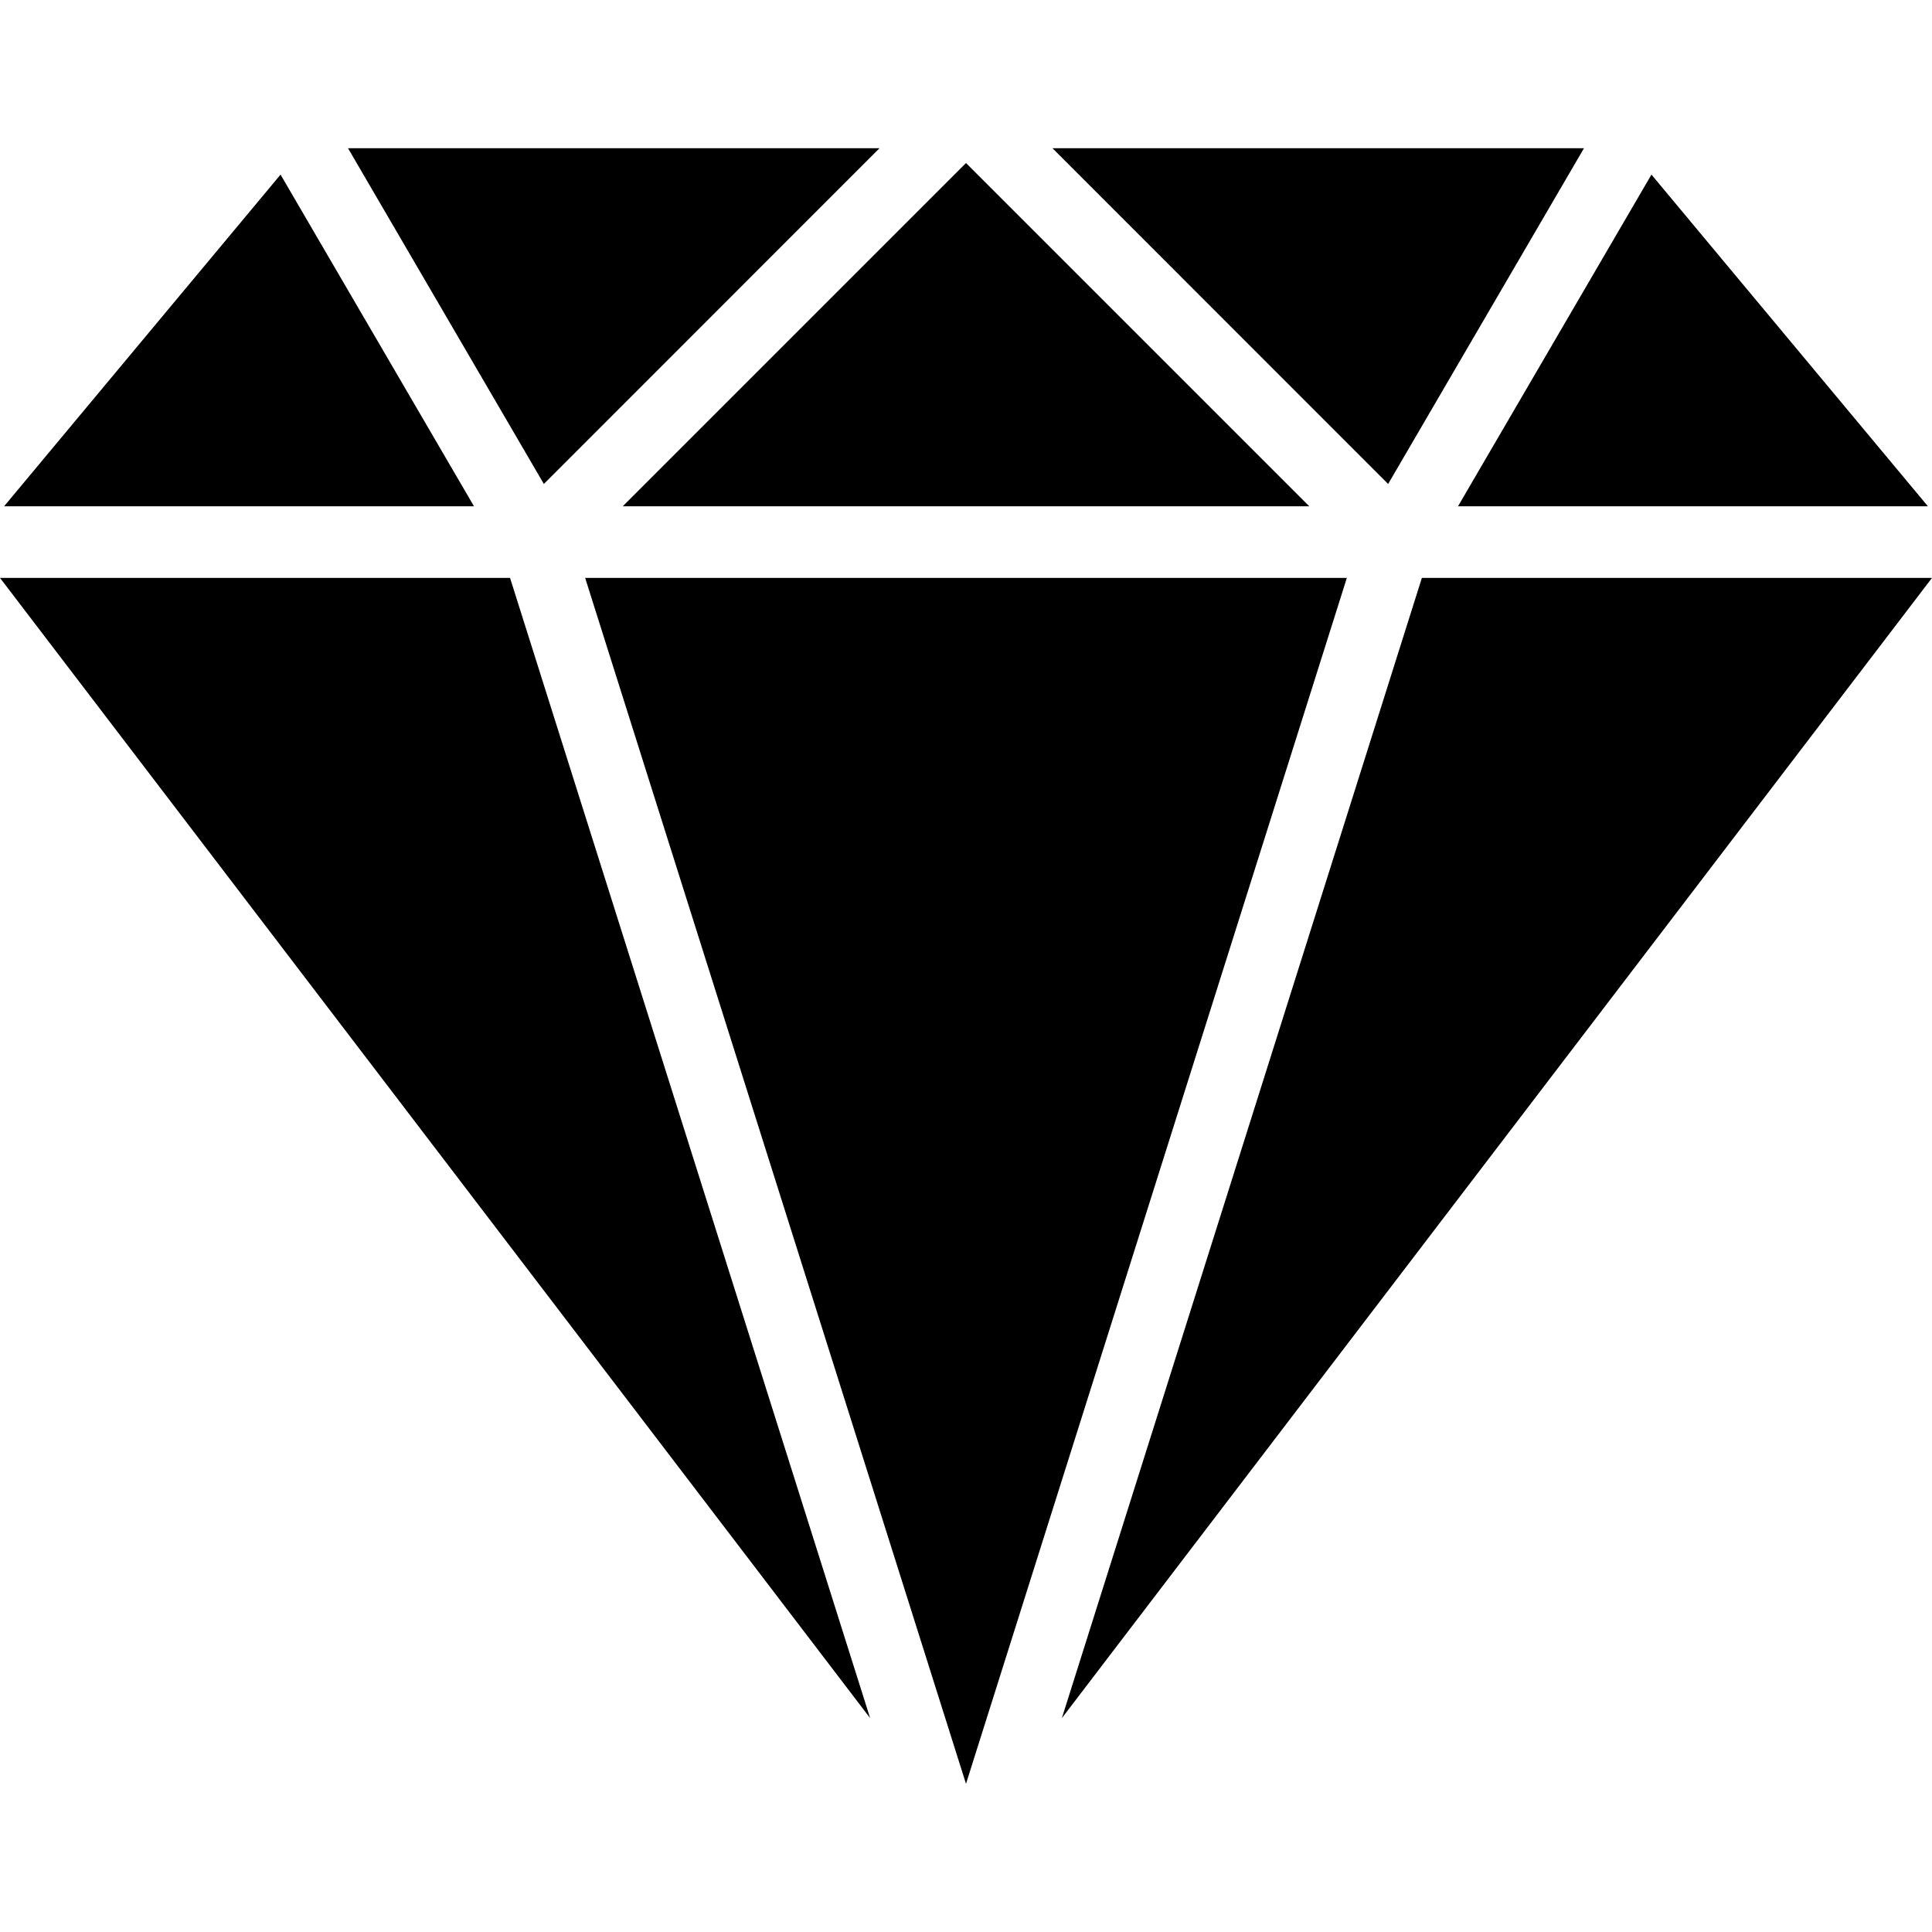
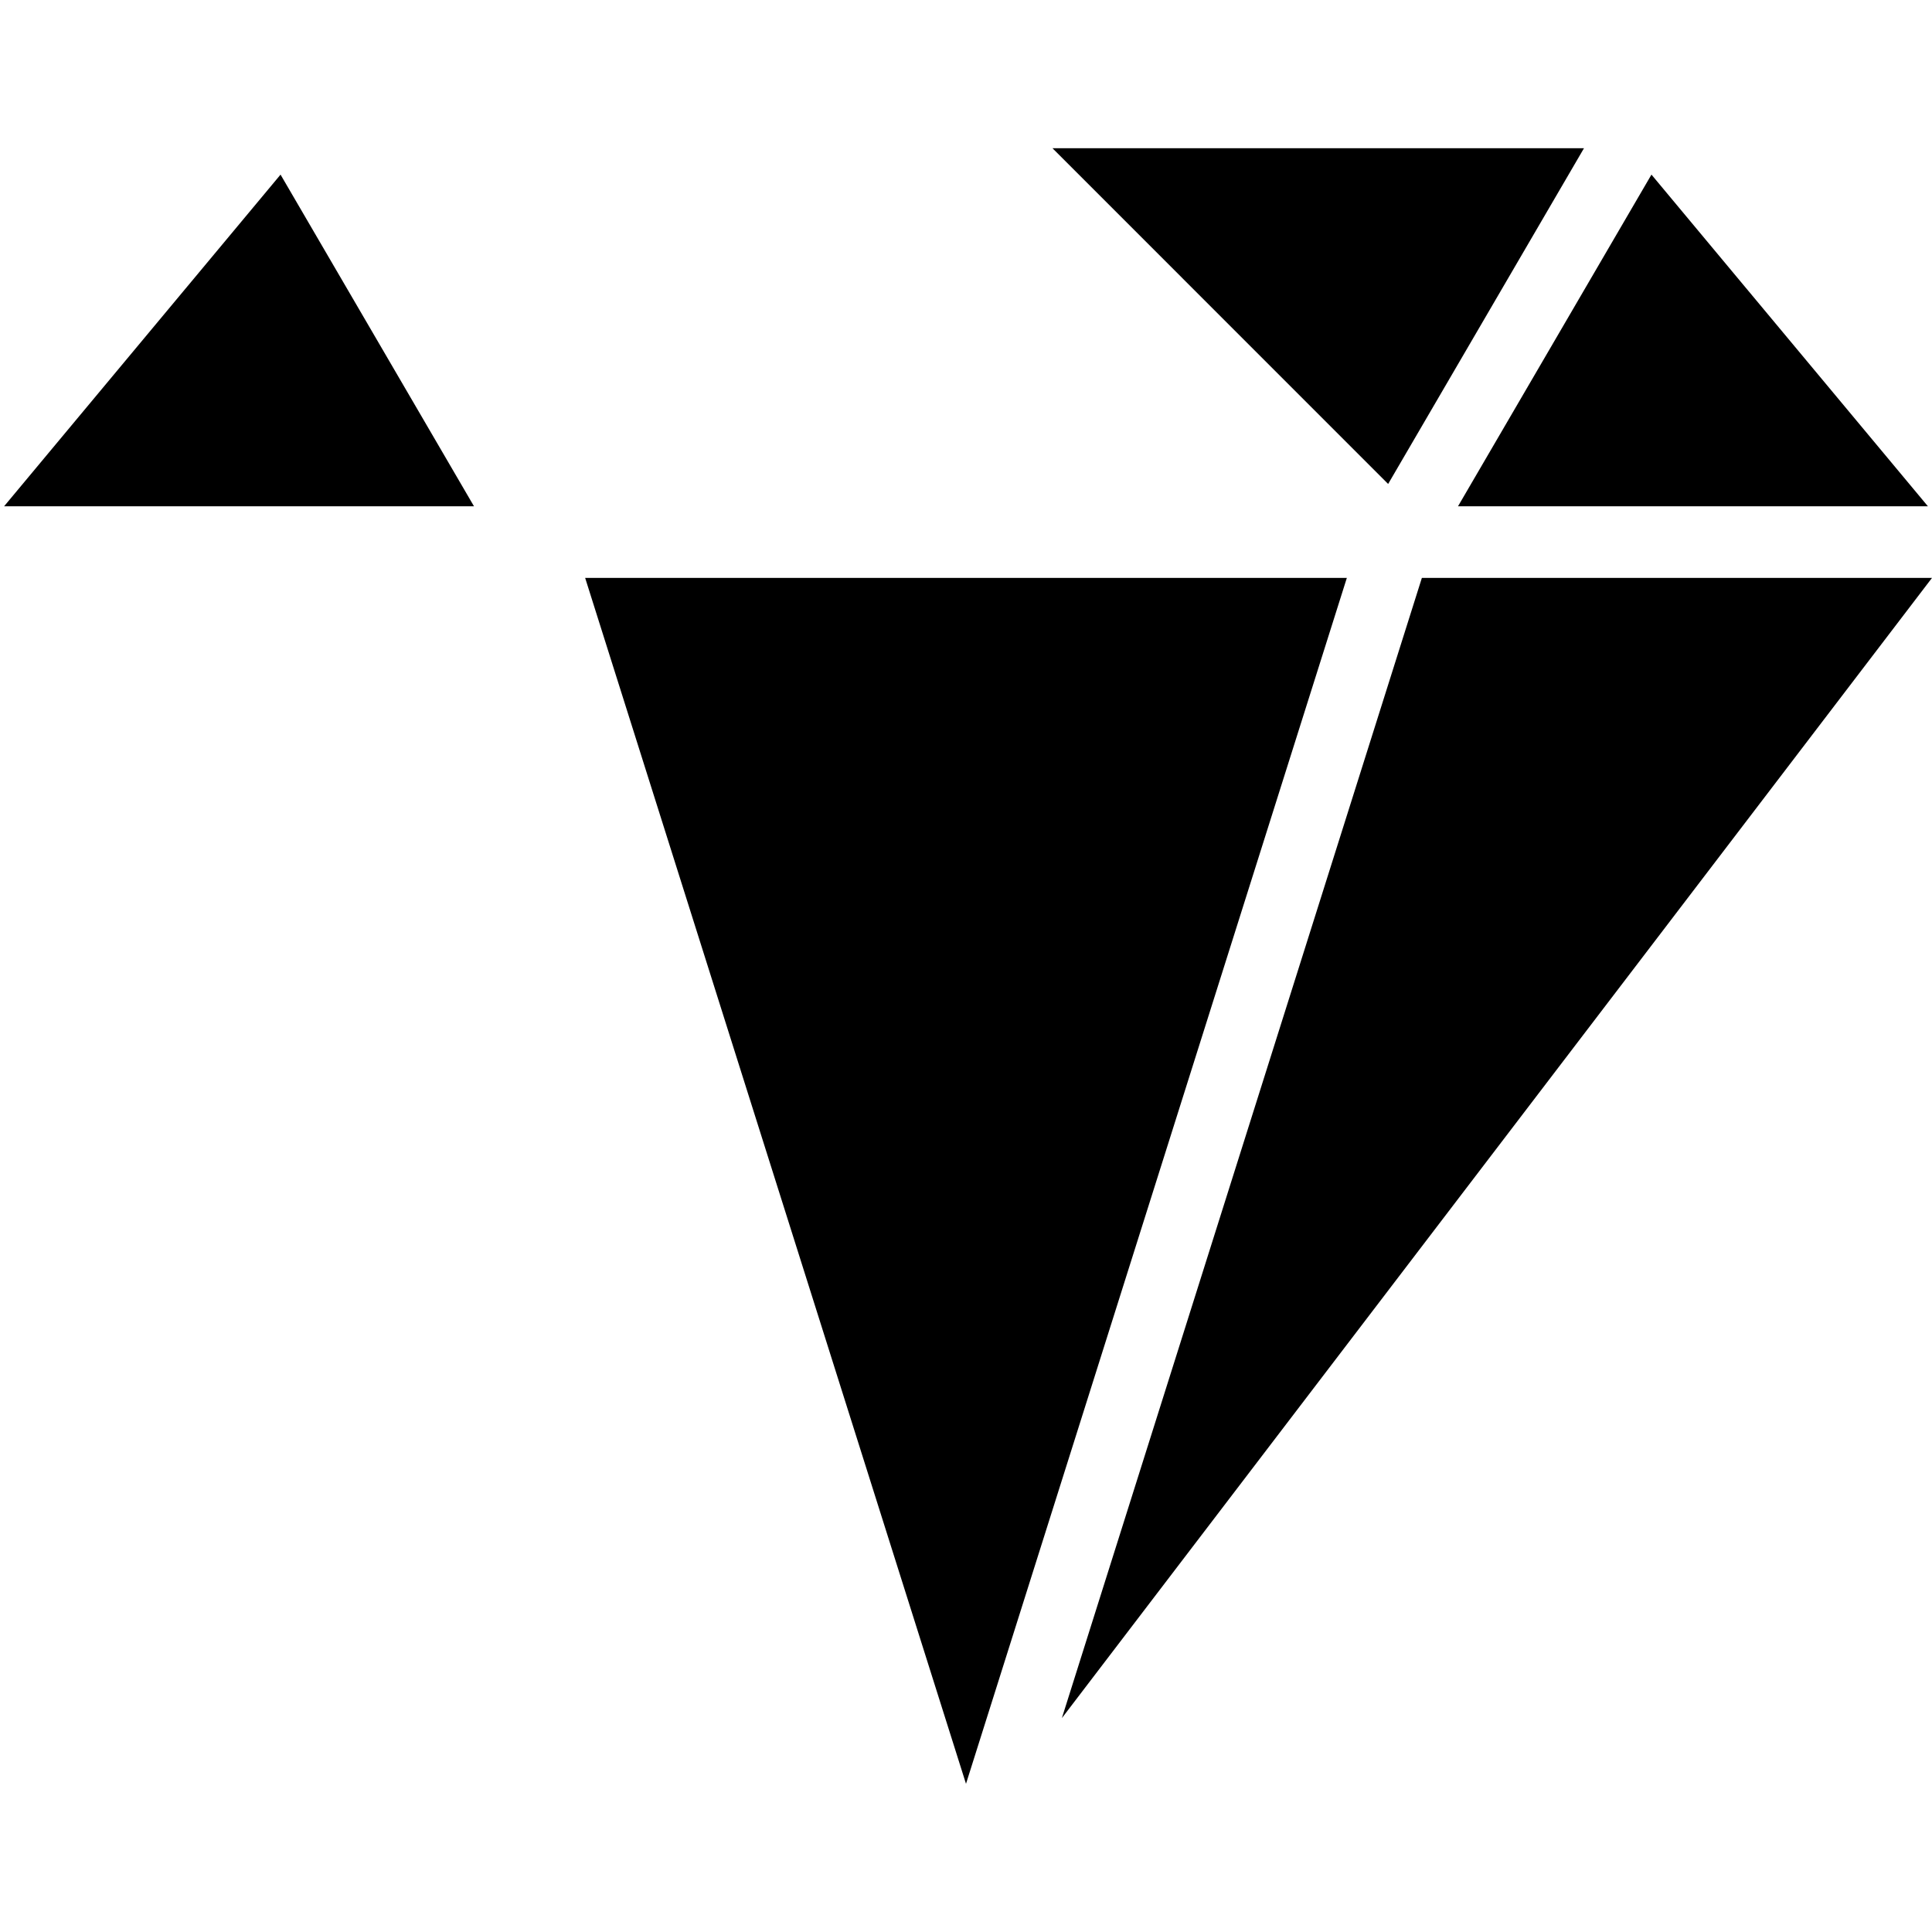
<svg xmlns="http://www.w3.org/2000/svg" width="24" height="24" viewBox="0 0 24 24" fill="none">
  <path d="M17.663 7.179L13.191 21.343L24 7.179H17.663Z" fill="black" />
  <path d="M3.485 2.169L0.051 6.289H5.888L3.485 2.169Z" fill="black" />
  <path d="M20.515 2.169L18.112 6.289H23.949L20.515 2.169Z" fill="black" />
-   <path d="M6.336 7.179H0L10.809 21.343L6.336 7.179Z" fill="black" />
  <path d="M13.074 1.841L17.244 6.012L19.677 1.841H13.074Z" fill="black" />
-   <path d="M4.323 1.841L6.756 6.012L10.926 1.841H4.323Z" fill="black" />
  <path d="M7.269 7.179L12 22.159L16.731 7.179H7.269Z" fill="black" />
-   <path d="M12 2.025L7.736 6.289H16.264L12 2.025Z" fill="black" />
</svg>